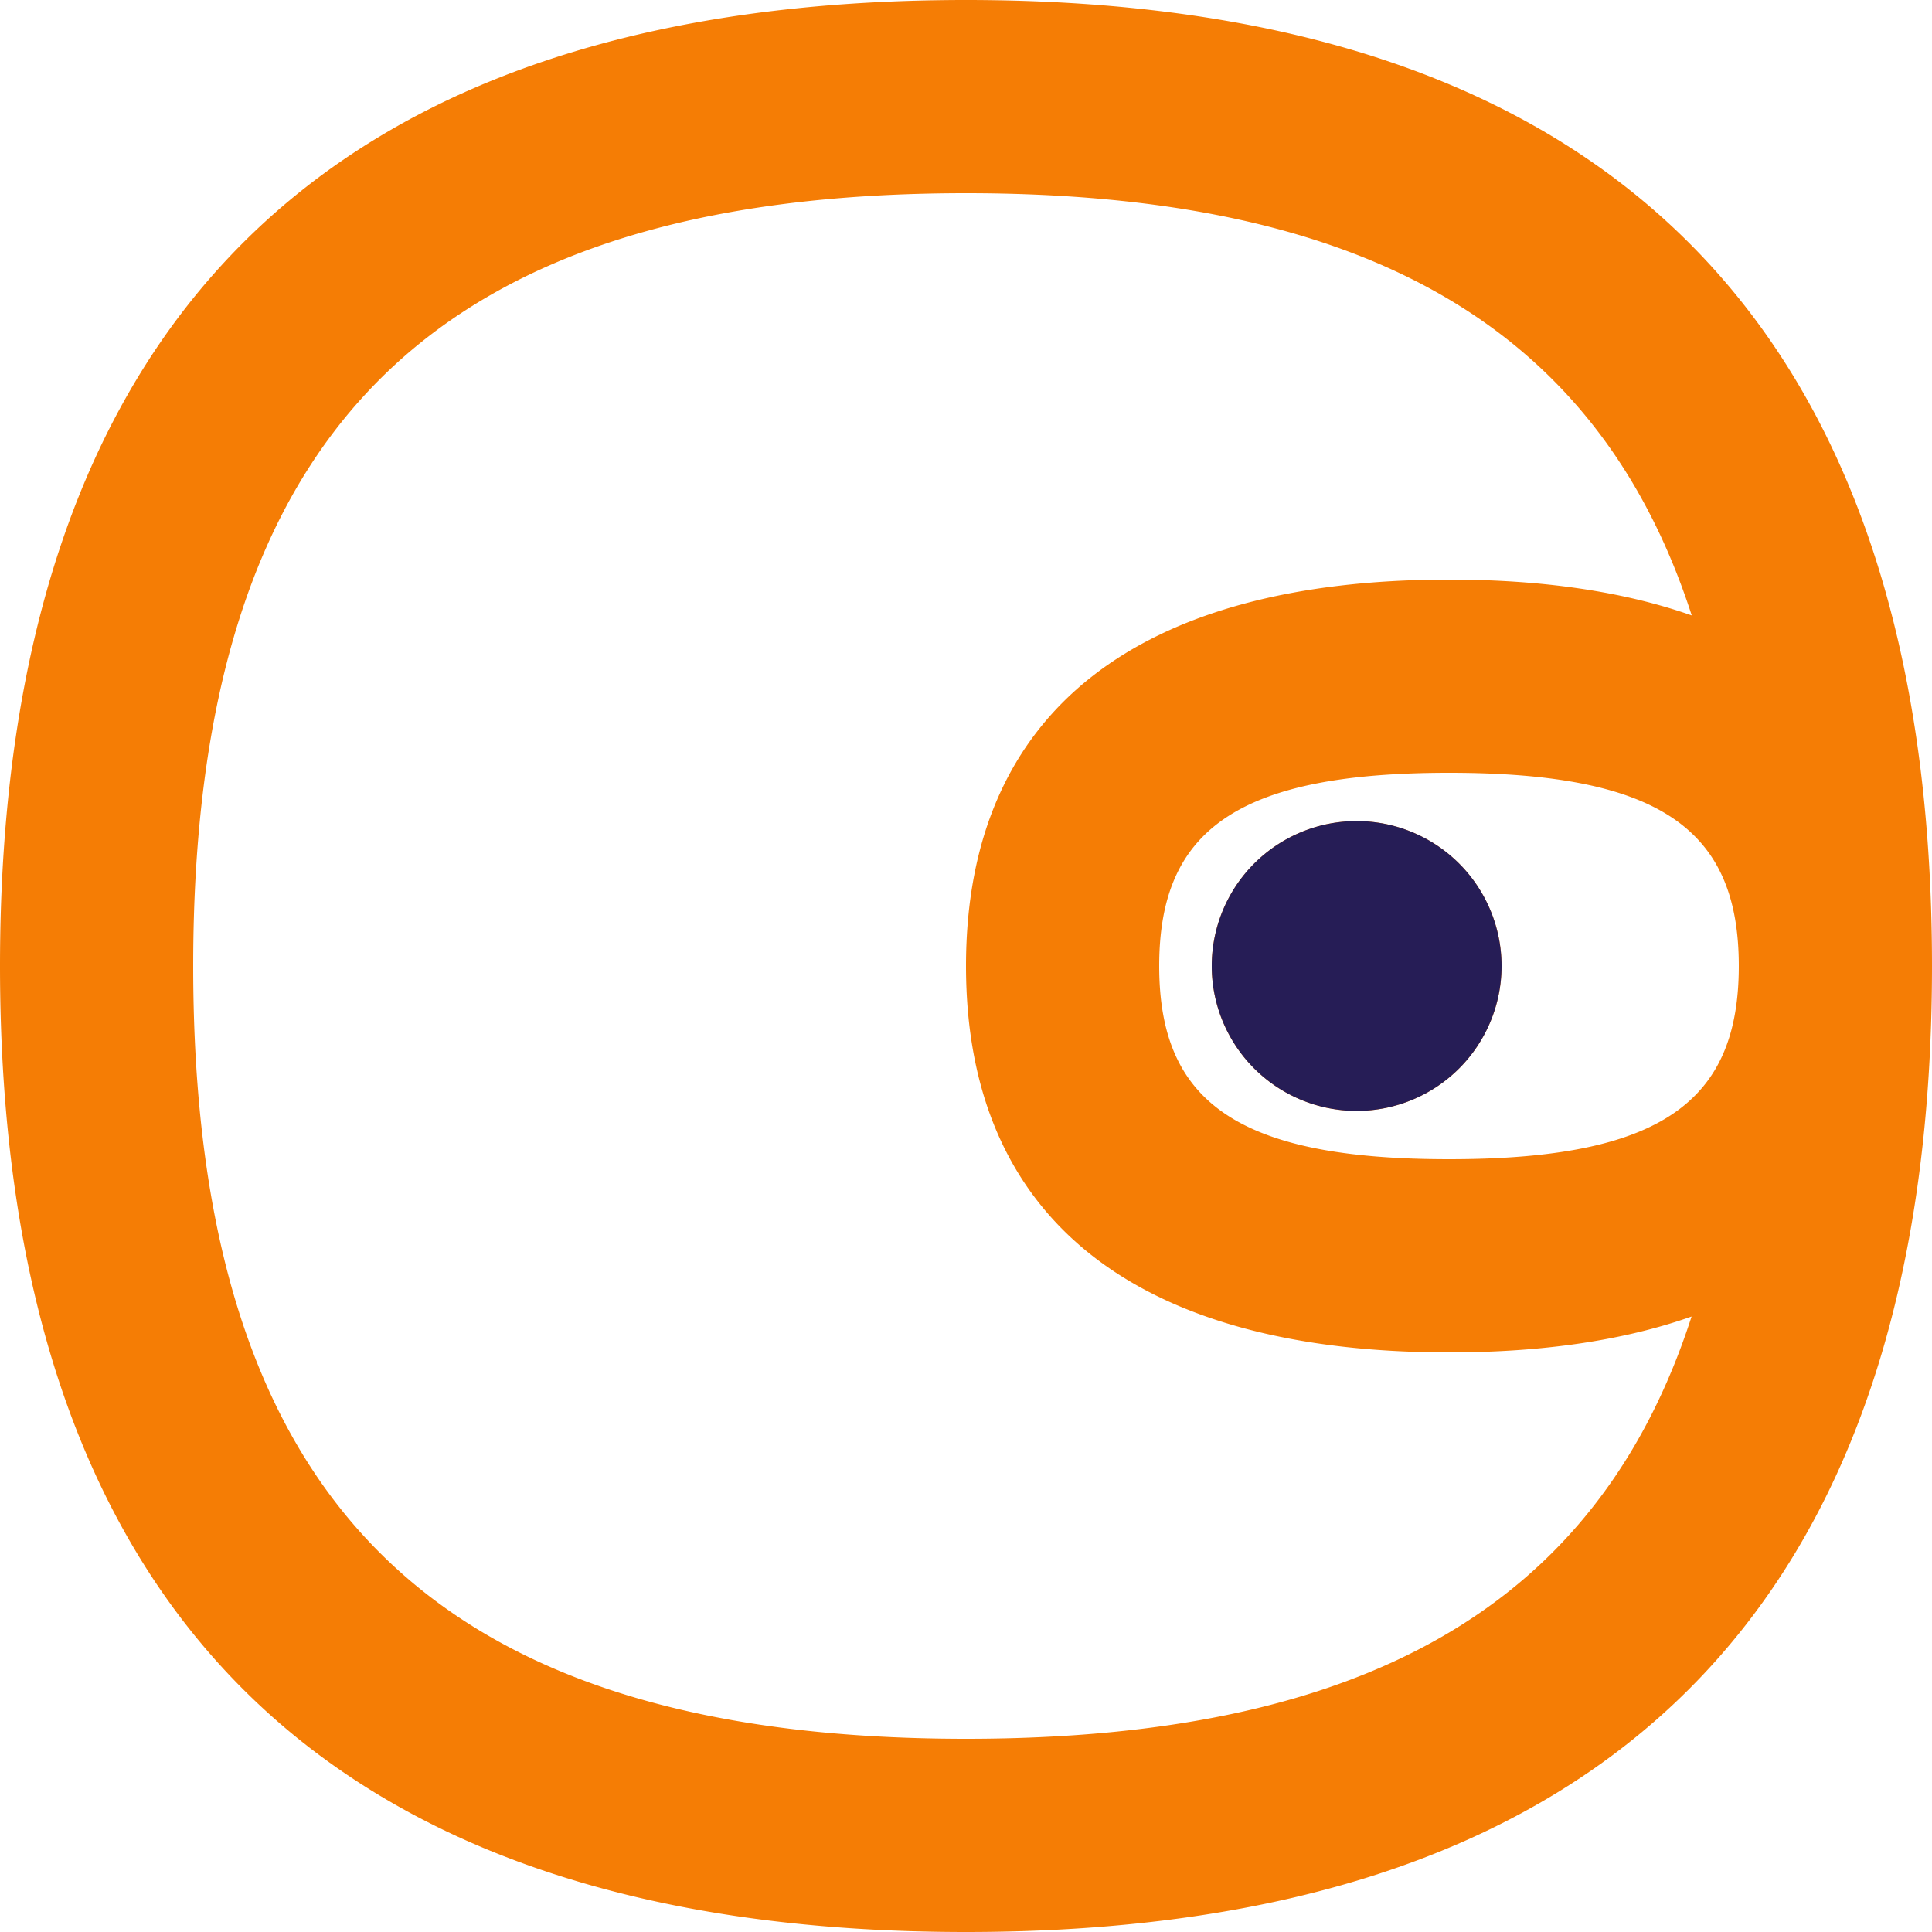
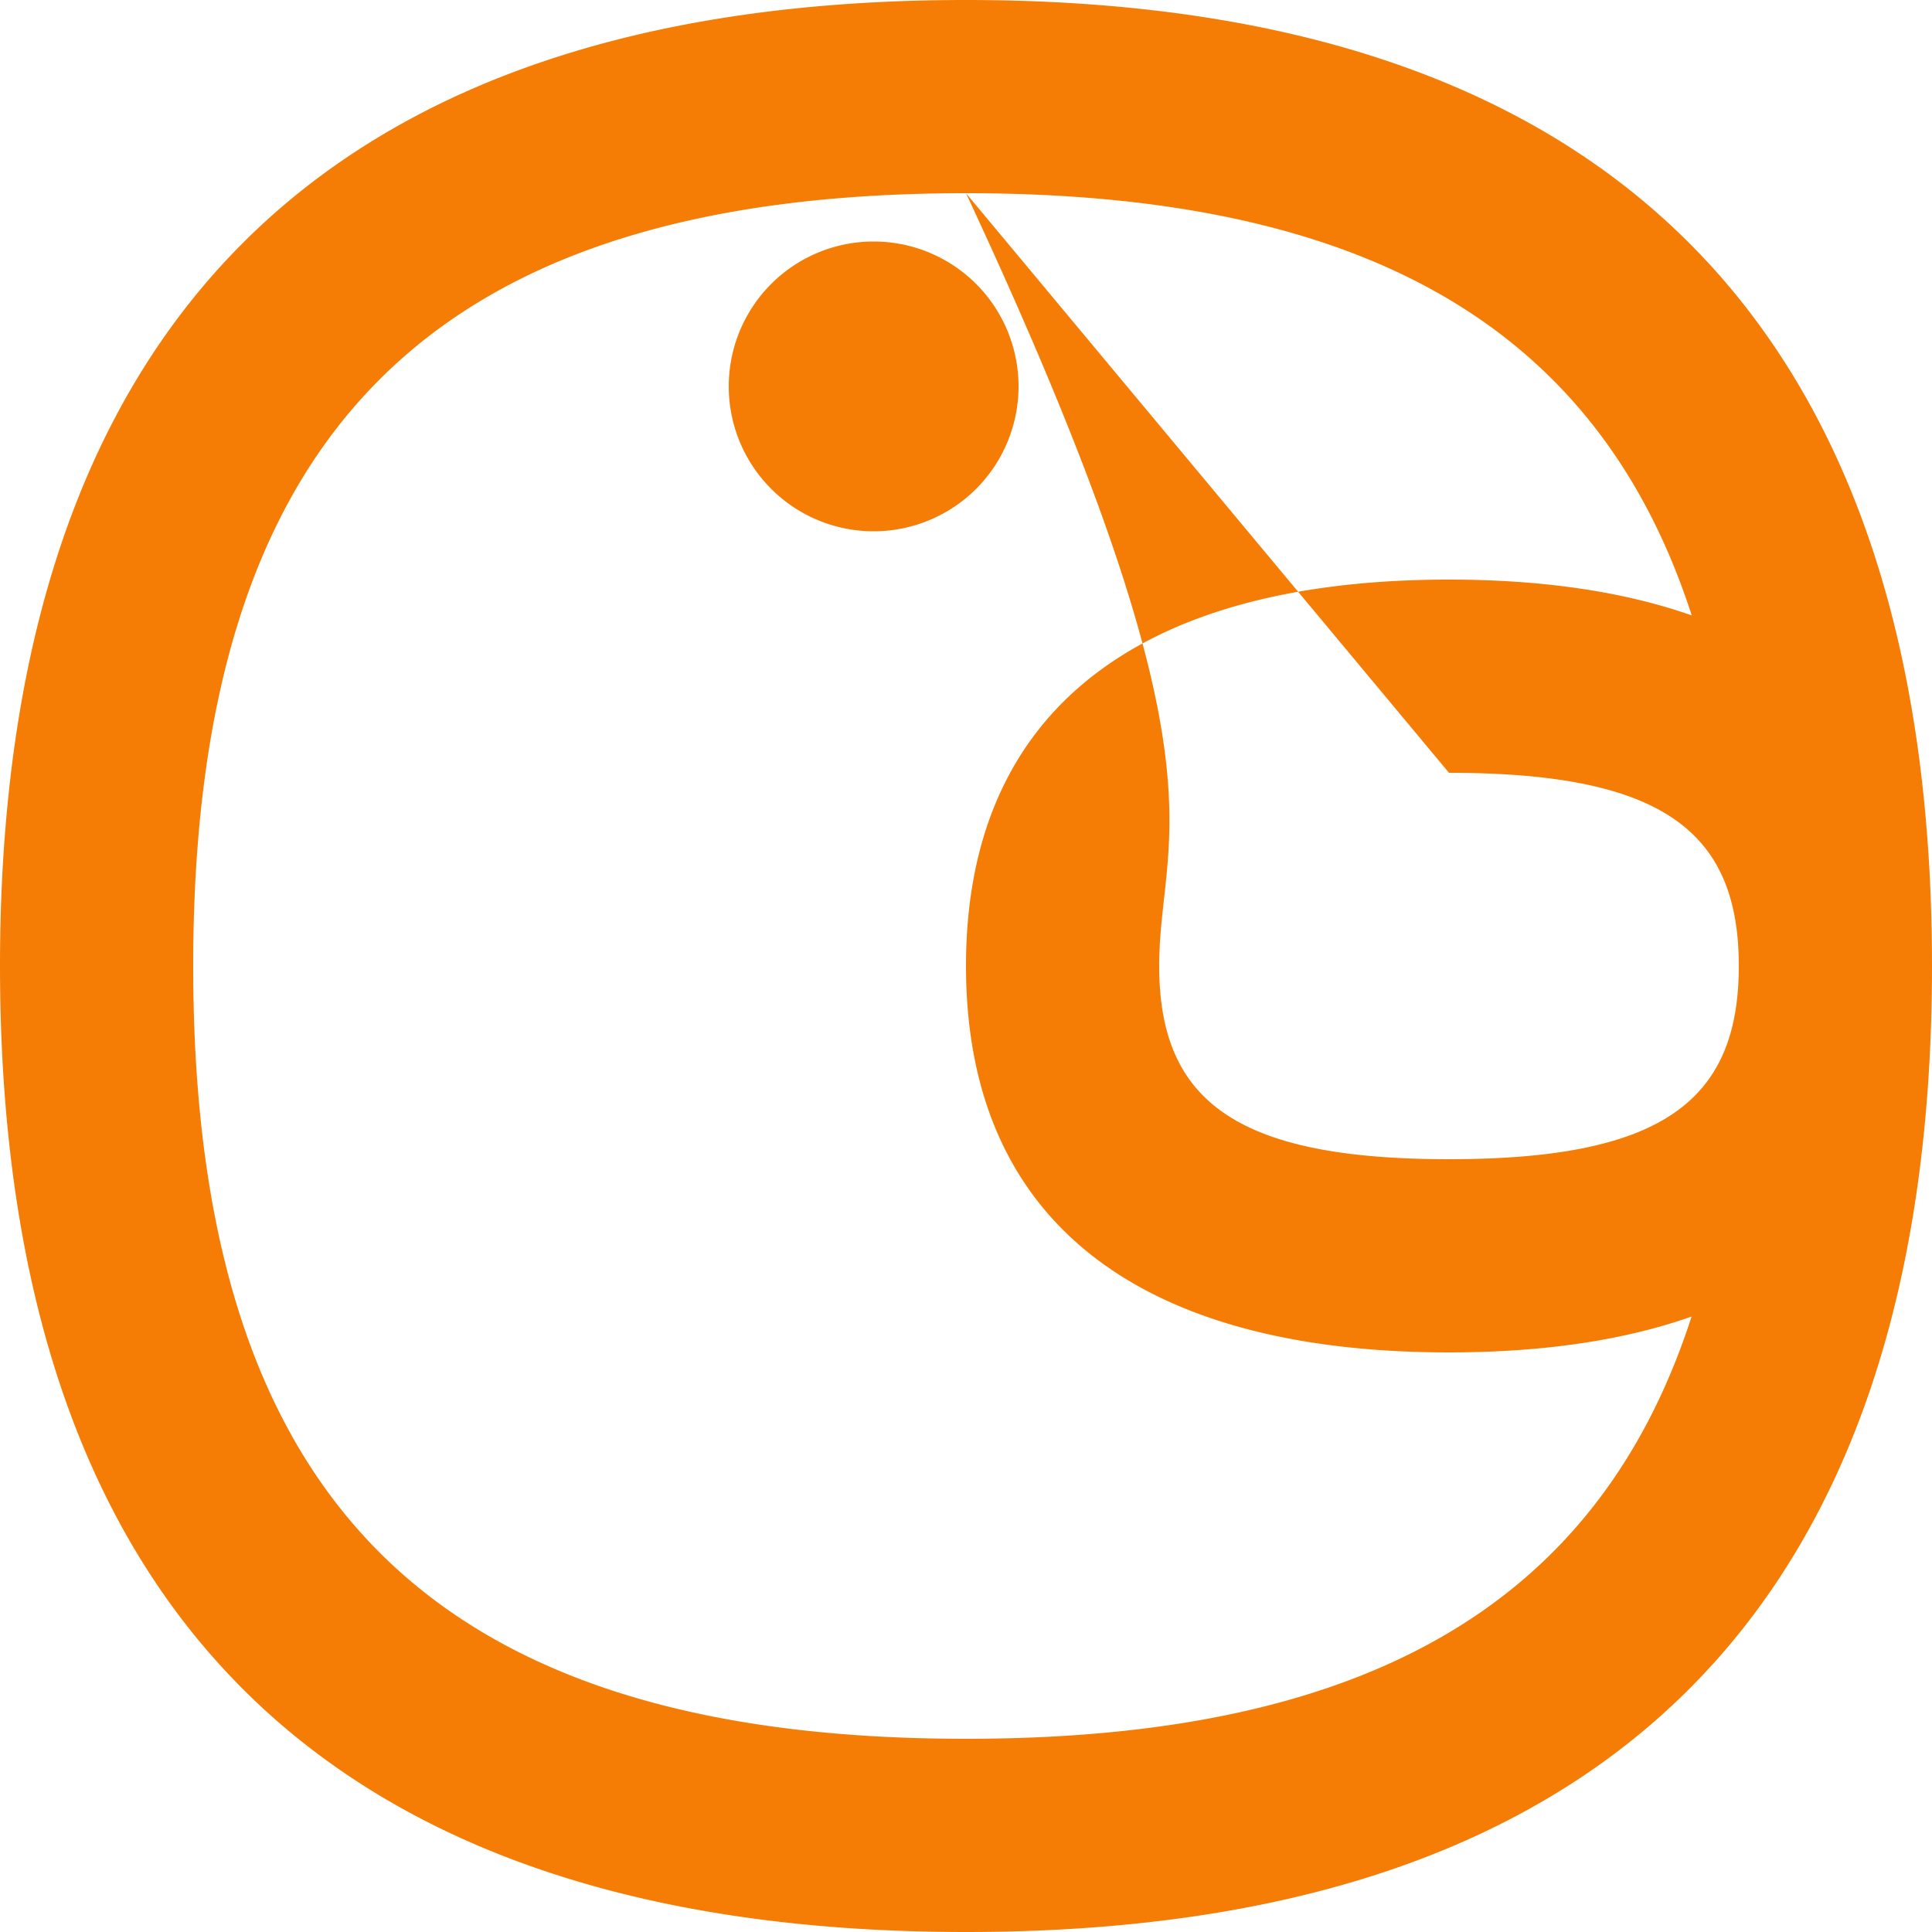
<svg xmlns="http://www.w3.org/2000/svg" preserveAspectRatio="xMidYMid meet" data-bbox="5 5 50 50" viewBox="5 5 50 50" height="60" width="60" data-type="color" role="presentation" aria-hidden="true" aria-labelledby="svgcid-jms0ji-dcitrp">
  <title id="svgcid-jms0ji-dcitrp" />
  <g>
-     <path fill="#F57D05" d="M30 5c16.569 0 25 8.431 25 25 0 16.569-8.431 25-25 25-16.569 0-25-8.431-25-25C5 13.431 13.431 5 30 5zm0 5c-13.807 0-20 6.193-20 20s6.193 20 20 20c10.3 0 16.362-3.446 18.778-10.928-1.75.618-3.853.928-6.278.928-8 0-12.5-3.375-12.5-10s4.5-10 12.5-10c2.425 0 4.528.31 6.282.927C46.362 13.446 40.299 10 30 10zm12.5 15C37 25 35 26.5 35 30s2 5 7.5 5 7.5-1.5 7.5-5-2-5-7.5-5zm-2.39 1.25a3.75 3.75 0 1 1 0 7.5 3.75 3.75 0 0 1 0-7.5z" data-color="1" />
-     <path fill="#261D56" d="M42.5 35c-22.205 0 24.093 0 0 0zm-2.39-8.75a3.75 3.75 0 1 1 0 7.5 3.75 3.75 0 0 1 0-7.5z" data-color="2" />
+     <path fill="#F57D05" d="M30 5c16.569 0 25 8.431 25 25 0 16.569-8.431 25-25 25-16.569 0-25-8.431-25-25C5 13.431 13.431 5 30 5zm0 5c-13.807 0-20 6.193-20 20s6.193 20 20 20c10.3 0 16.362-3.446 18.778-10.928-1.75.618-3.853.928-6.278.928-8 0-12.5-3.375-12.5-10s4.5-10 12.5-10c2.425 0 4.528.31 6.282.927C46.362 13.446 40.299 10 30 10zC37 25 35 26.5 35 30s2 5 7.5 5 7.5-1.5 7.5-5-2-5-7.5-5zm-2.39 1.25a3.75 3.75 0 1 1 0 7.5 3.75 3.75 0 0 1 0-7.5z" data-color="1" />
  </g>
</svg>